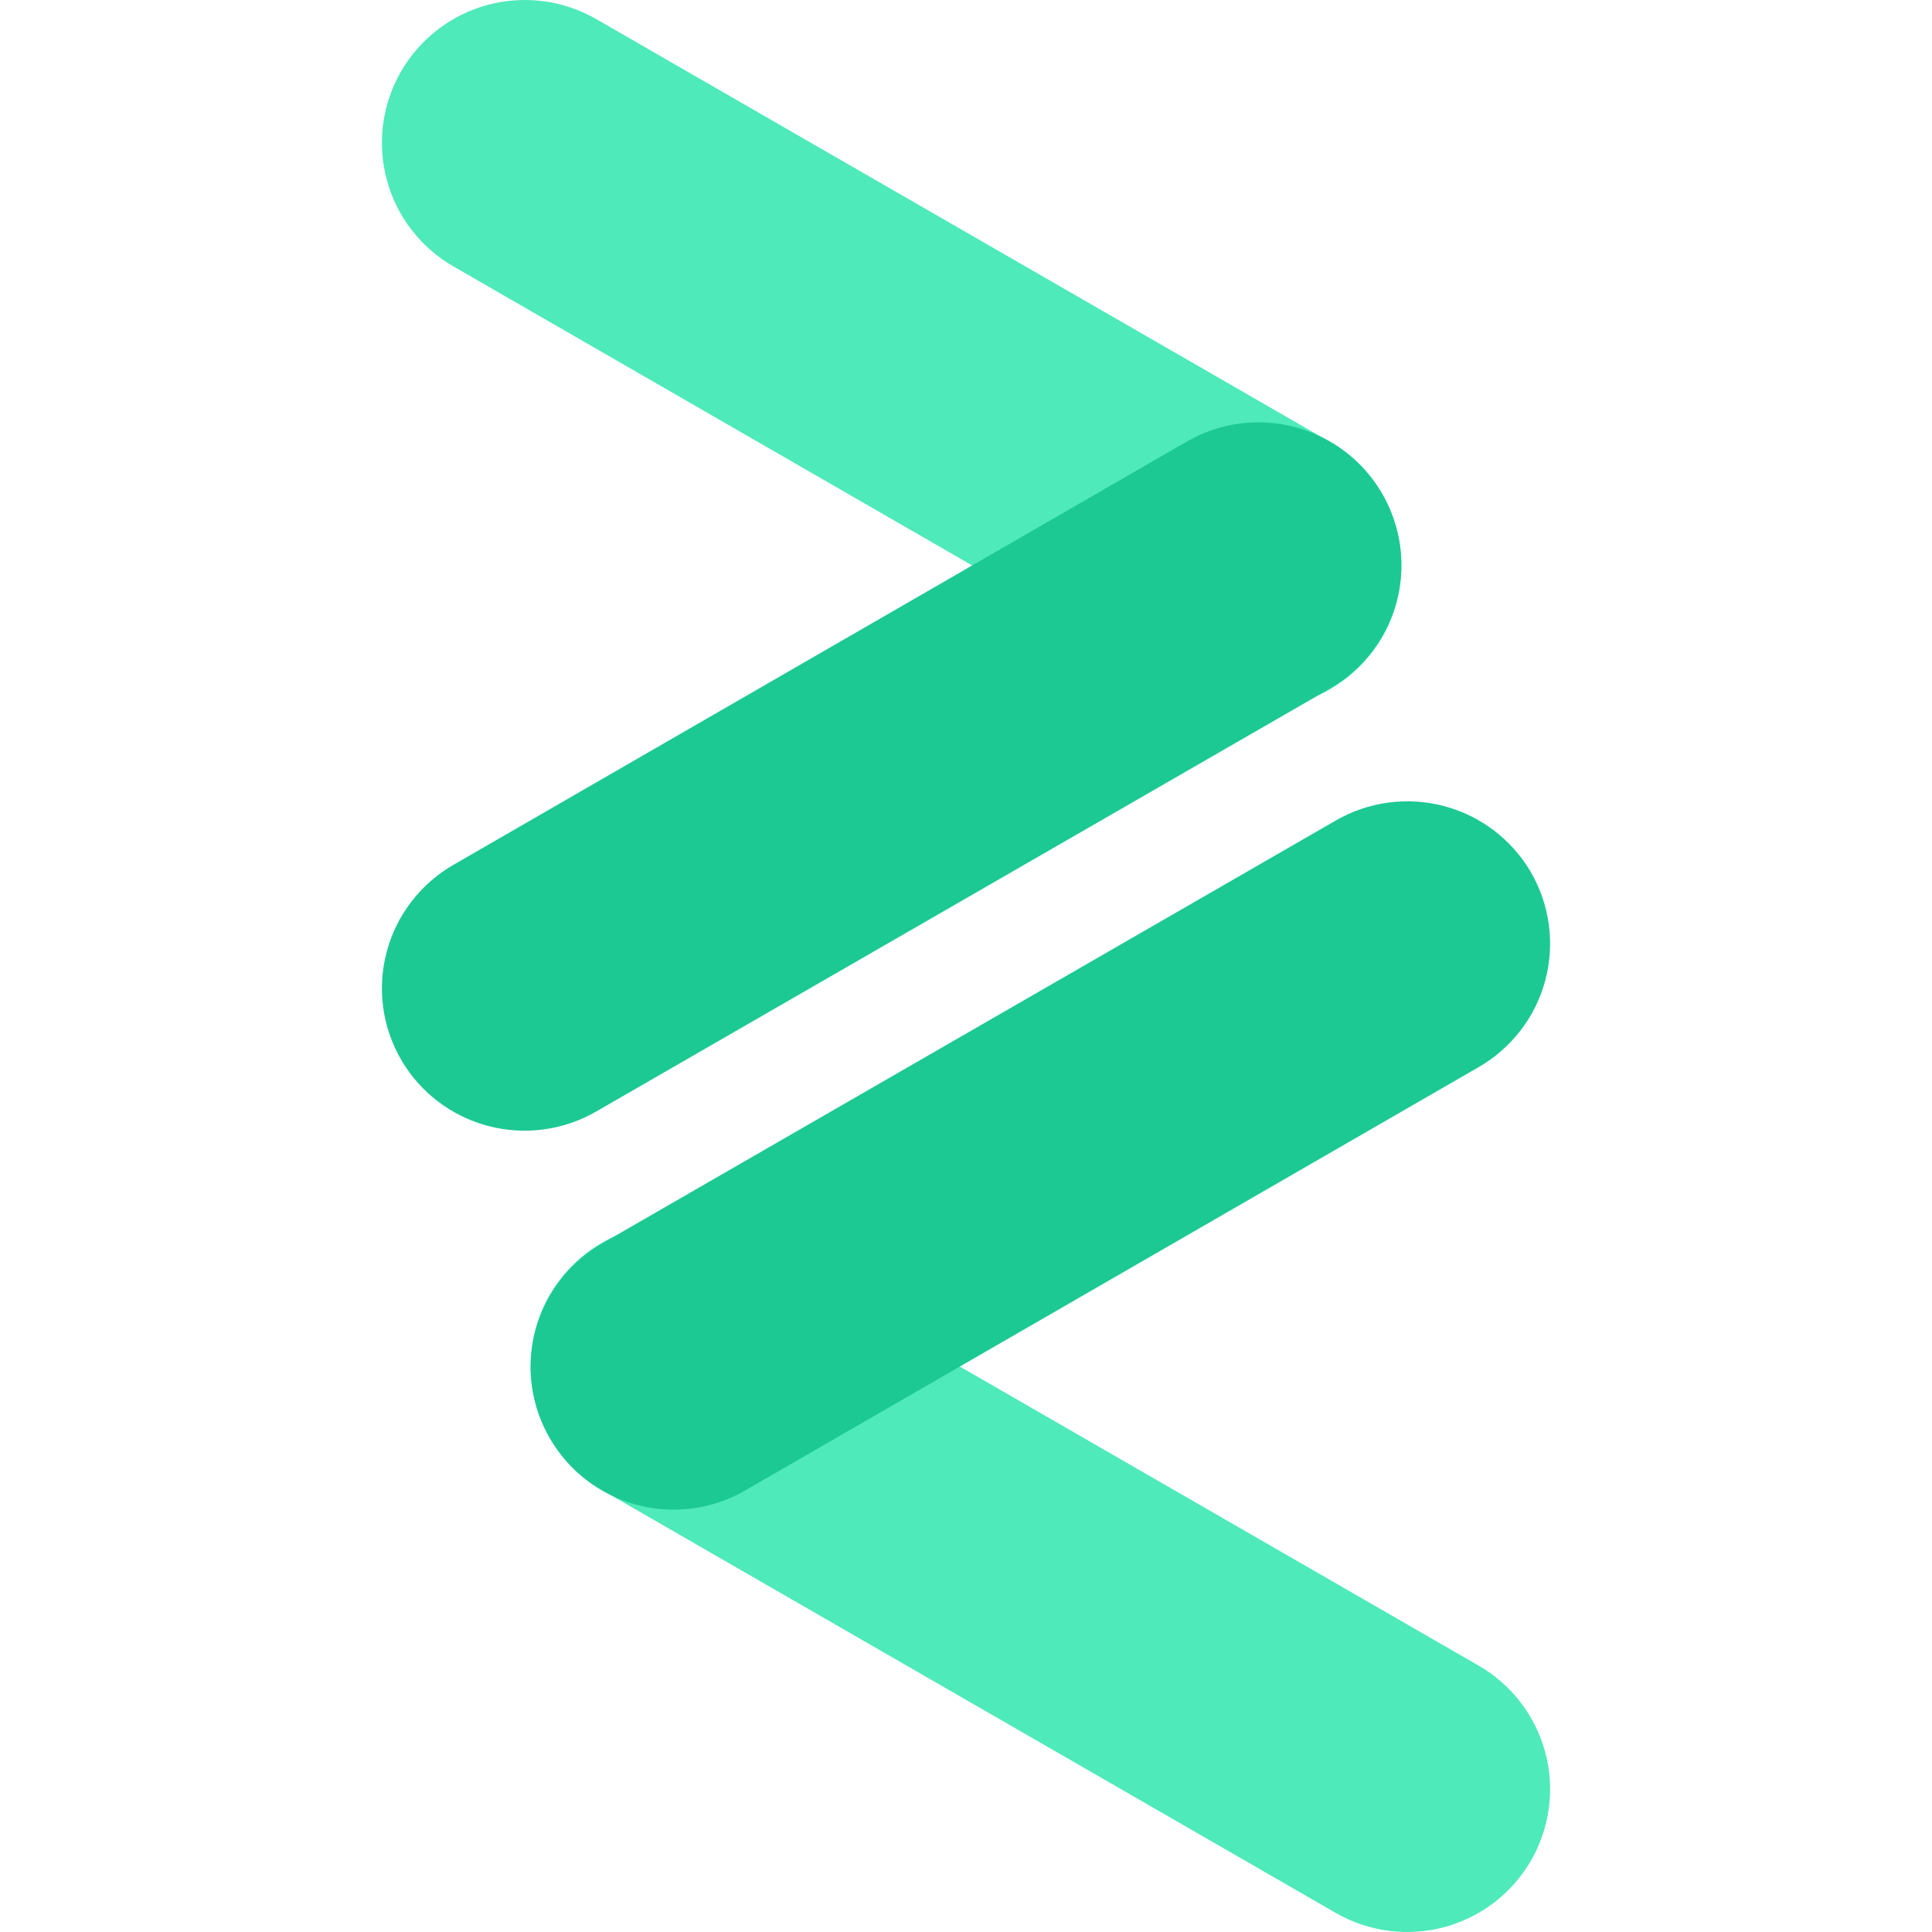
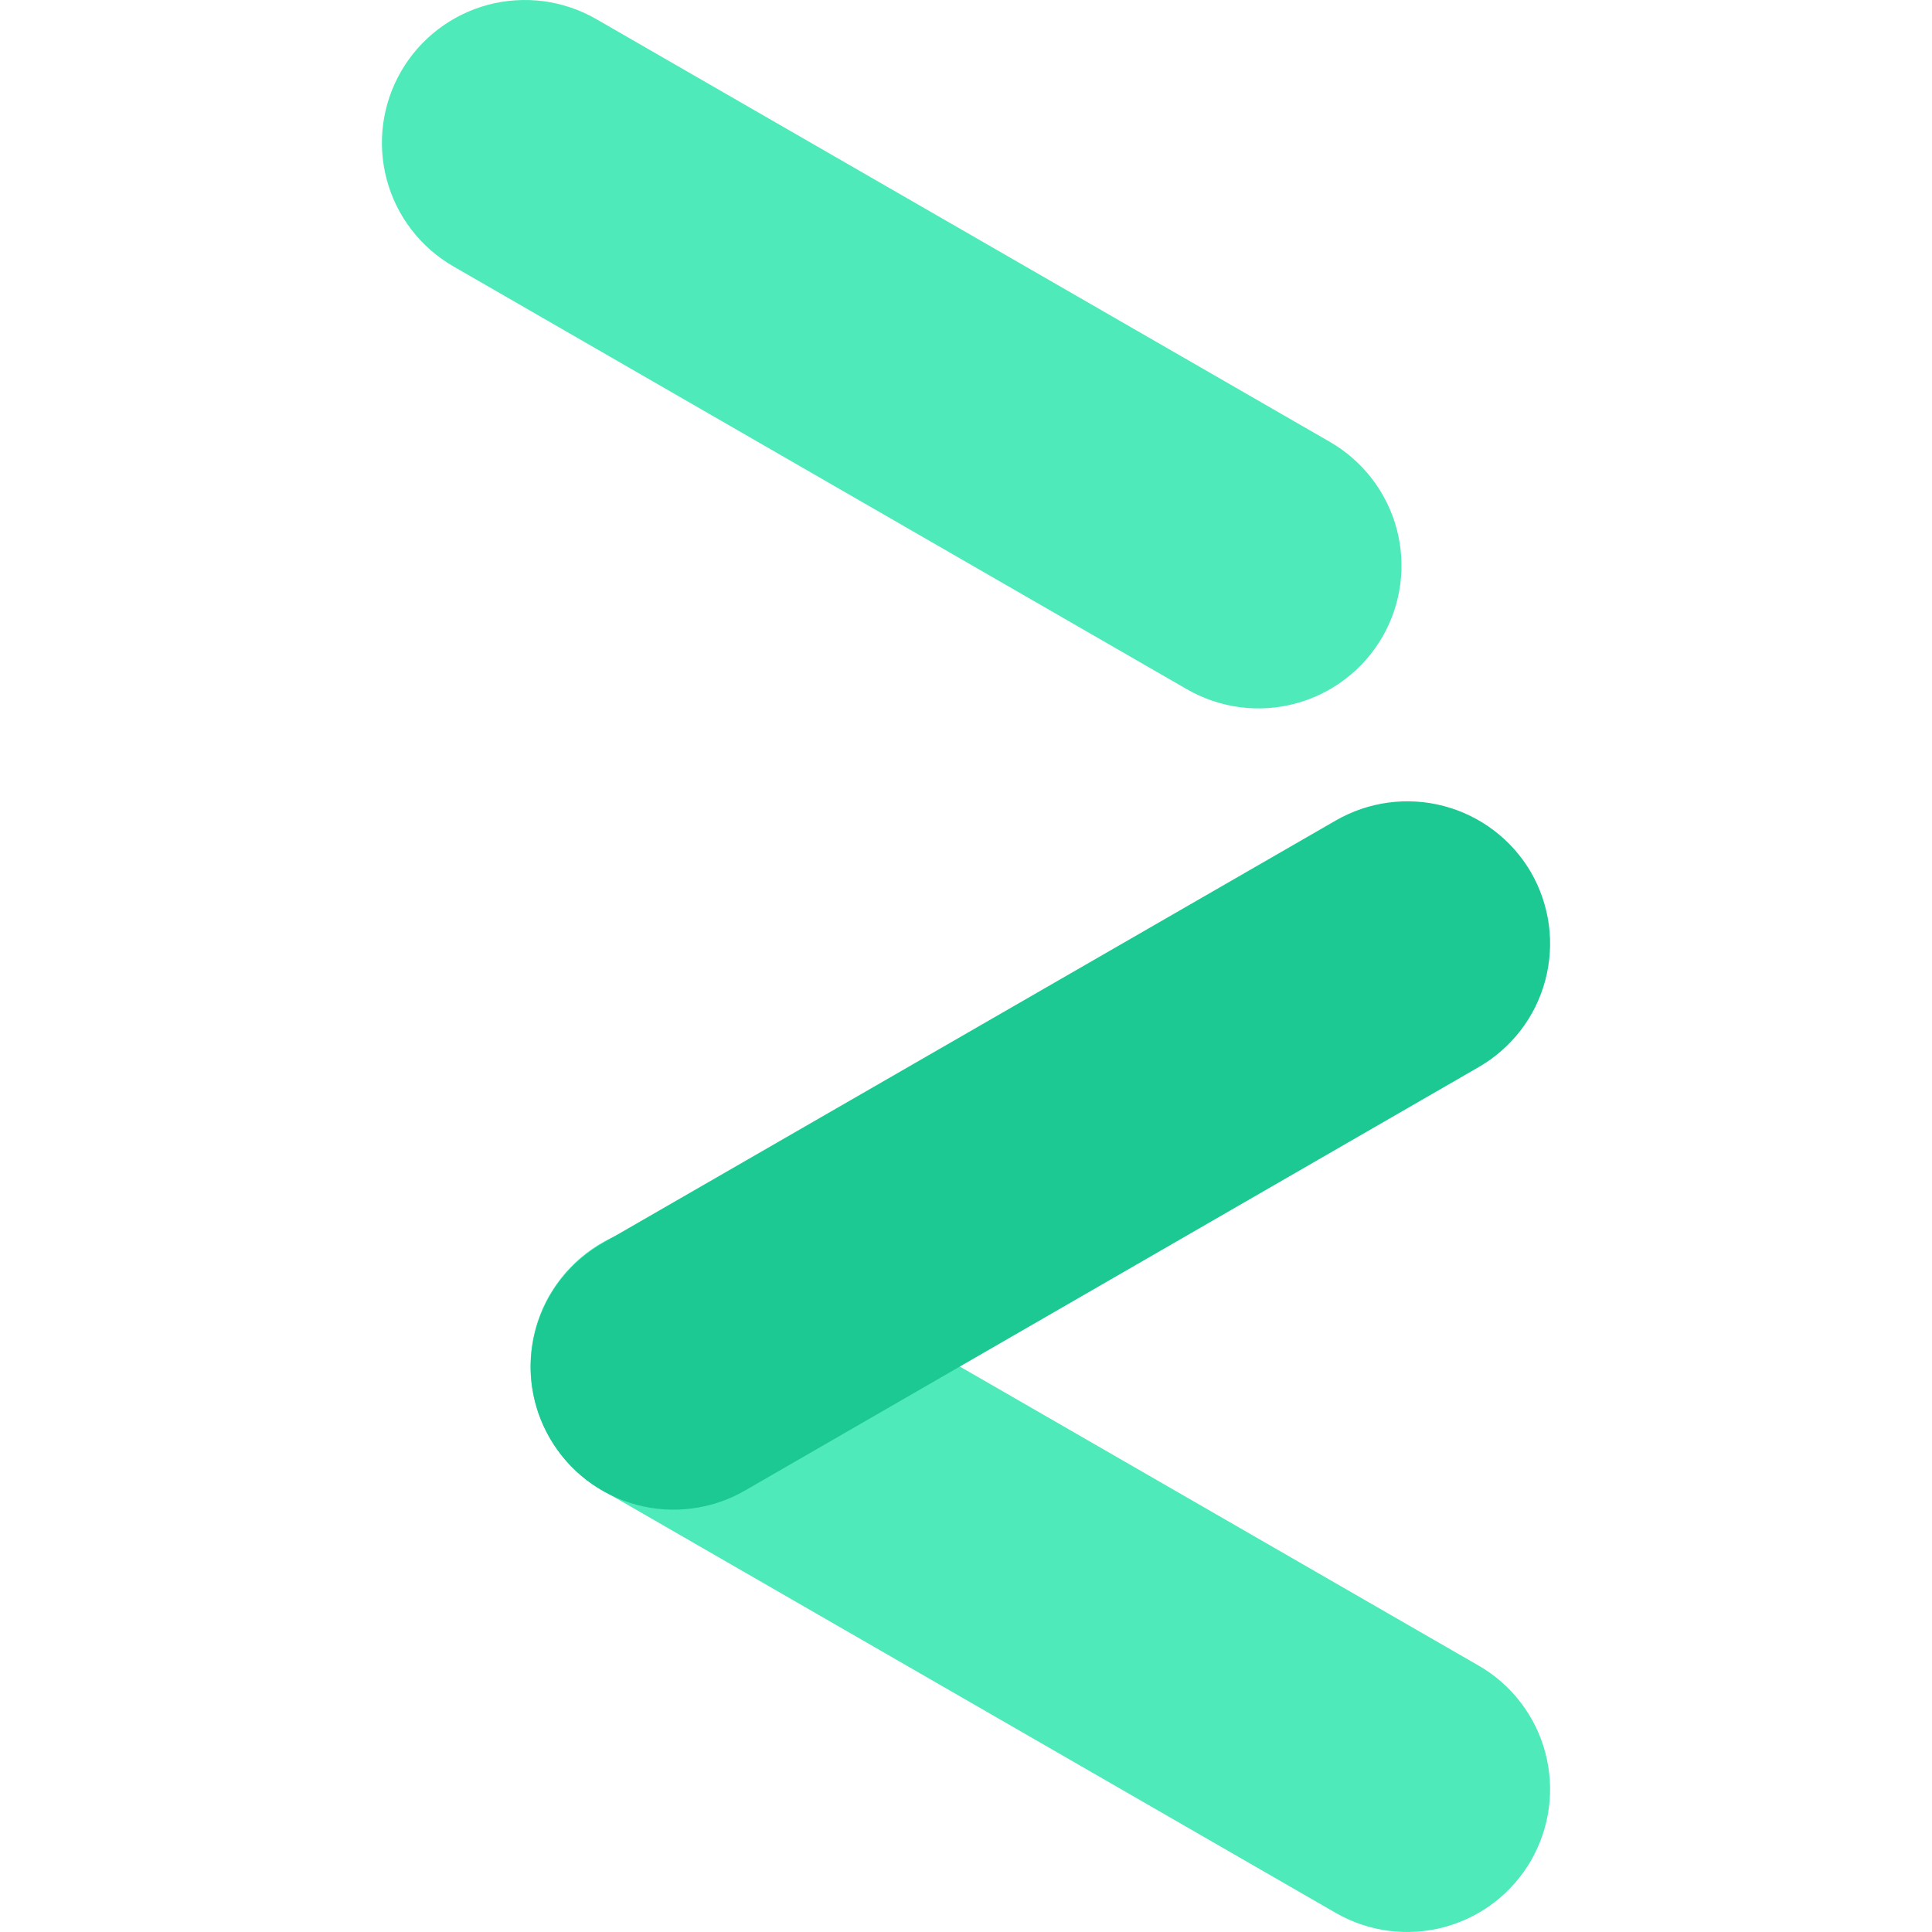
<svg xmlns="http://www.w3.org/2000/svg" width="32" height="32" viewBox="0 0 32 32" fill="none">
  <path d="M9.105 21.448C9.261 21.179 9.468 20.944 9.715 20.755C9.962 20.566 10.244 20.427 10.544 20.347C10.845 20.267 11.158 20.246 11.466 20.287C11.775 20.328 12.072 20.429 12.341 20.584L24.491 27.588C24.761 27.743 24.997 27.95 25.186 28.197C25.375 28.443 25.514 28.724 25.594 29.024C25.674 29.324 25.695 29.637 25.654 29.945C25.613 30.253 25.512 30.55 25.357 30.819C25.201 31.087 24.994 31.323 24.748 31.512C24.501 31.701 24.219 31.839 23.919 31.92C23.619 32 23.306 32.02 22.997 31.98C22.689 31.939 22.392 31.838 22.123 31.683L9.973 24.681C9.429 24.367 9.032 23.851 8.868 23.245C8.705 22.64 8.79 21.994 9.103 21.45L9.105 21.448Z" fill="#4EEAB9" />
  <path d="M25.357 14.447C25.512 14.715 25.613 15.012 25.654 15.319C25.695 15.627 25.674 15.94 25.594 16.24C25.514 16.54 25.375 16.821 25.186 17.067C24.996 17.313 24.76 17.52 24.491 17.675L12.341 24.687C12.072 24.843 11.775 24.944 11.467 24.984C11.159 25.025 10.845 25.005 10.545 24.924C10.245 24.844 9.963 24.706 9.717 24.517C9.47 24.328 9.263 24.092 9.108 23.823C8.952 23.555 8.851 23.258 8.81 22.95C8.769 22.643 8.79 22.33 8.87 22.03C8.951 21.73 9.089 21.449 9.279 21.203C9.468 20.957 9.704 20.75 9.973 20.595L22.123 13.591C22.666 13.277 23.311 13.191 23.917 13.351C24.523 13.512 25.041 13.905 25.357 14.447Z" fill="#1CC993" />
  <path d="M22.895 10.552C22.739 10.821 22.532 11.056 22.285 11.245C22.038 11.434 21.757 11.573 21.456 11.653C21.156 11.733 20.842 11.754 20.534 11.713C20.226 11.672 19.928 11.571 19.659 11.416L7.509 4.412C7.24 4.257 7.004 4.05 6.814 3.803C6.625 3.557 6.486 3.276 6.406 2.976C6.326 2.676 6.305 2.363 6.346 2.055C6.387 1.747 6.488 1.45 6.644 1.181C6.799 0.913 7.006 0.677 7.253 0.488C7.499 0.299 7.781 0.161 8.081 0.08C8.381 6.84594e-05 8.695 -0.02 9.003 0.02C9.311 0.061 9.608 0.162 9.877 0.317L22.027 7.319C22.571 7.633 22.969 8.149 23.132 8.755C23.295 9.36 23.21 10.006 22.897 10.55L22.895 10.552Z" fill="#4EEAB9" />
-   <path d="M6.644 17.553C6.488 17.285 6.387 16.988 6.346 16.68C6.305 16.373 6.326 16.06 6.406 15.76C6.487 15.46 6.625 15.179 6.815 14.933C7.004 14.687 7.24 14.48 7.509 14.325L19.659 7.313C19.928 7.157 20.225 7.056 20.533 7.016C20.842 6.975 21.155 6.995 21.455 7.076C21.755 7.156 22.037 7.294 22.284 7.483C22.53 7.672 22.737 7.908 22.893 8.177C23.048 8.445 23.149 8.742 23.19 9.05C23.231 9.357 23.21 9.67 23.13 9.97C23.05 10.27 22.911 10.551 22.722 10.797C22.532 11.043 22.296 11.25 22.027 11.405L9.877 18.409C9.335 18.723 8.689 18.809 8.083 18.649C7.477 18.488 6.959 18.095 6.644 17.553Z" fill="#1CC993" />
</svg>